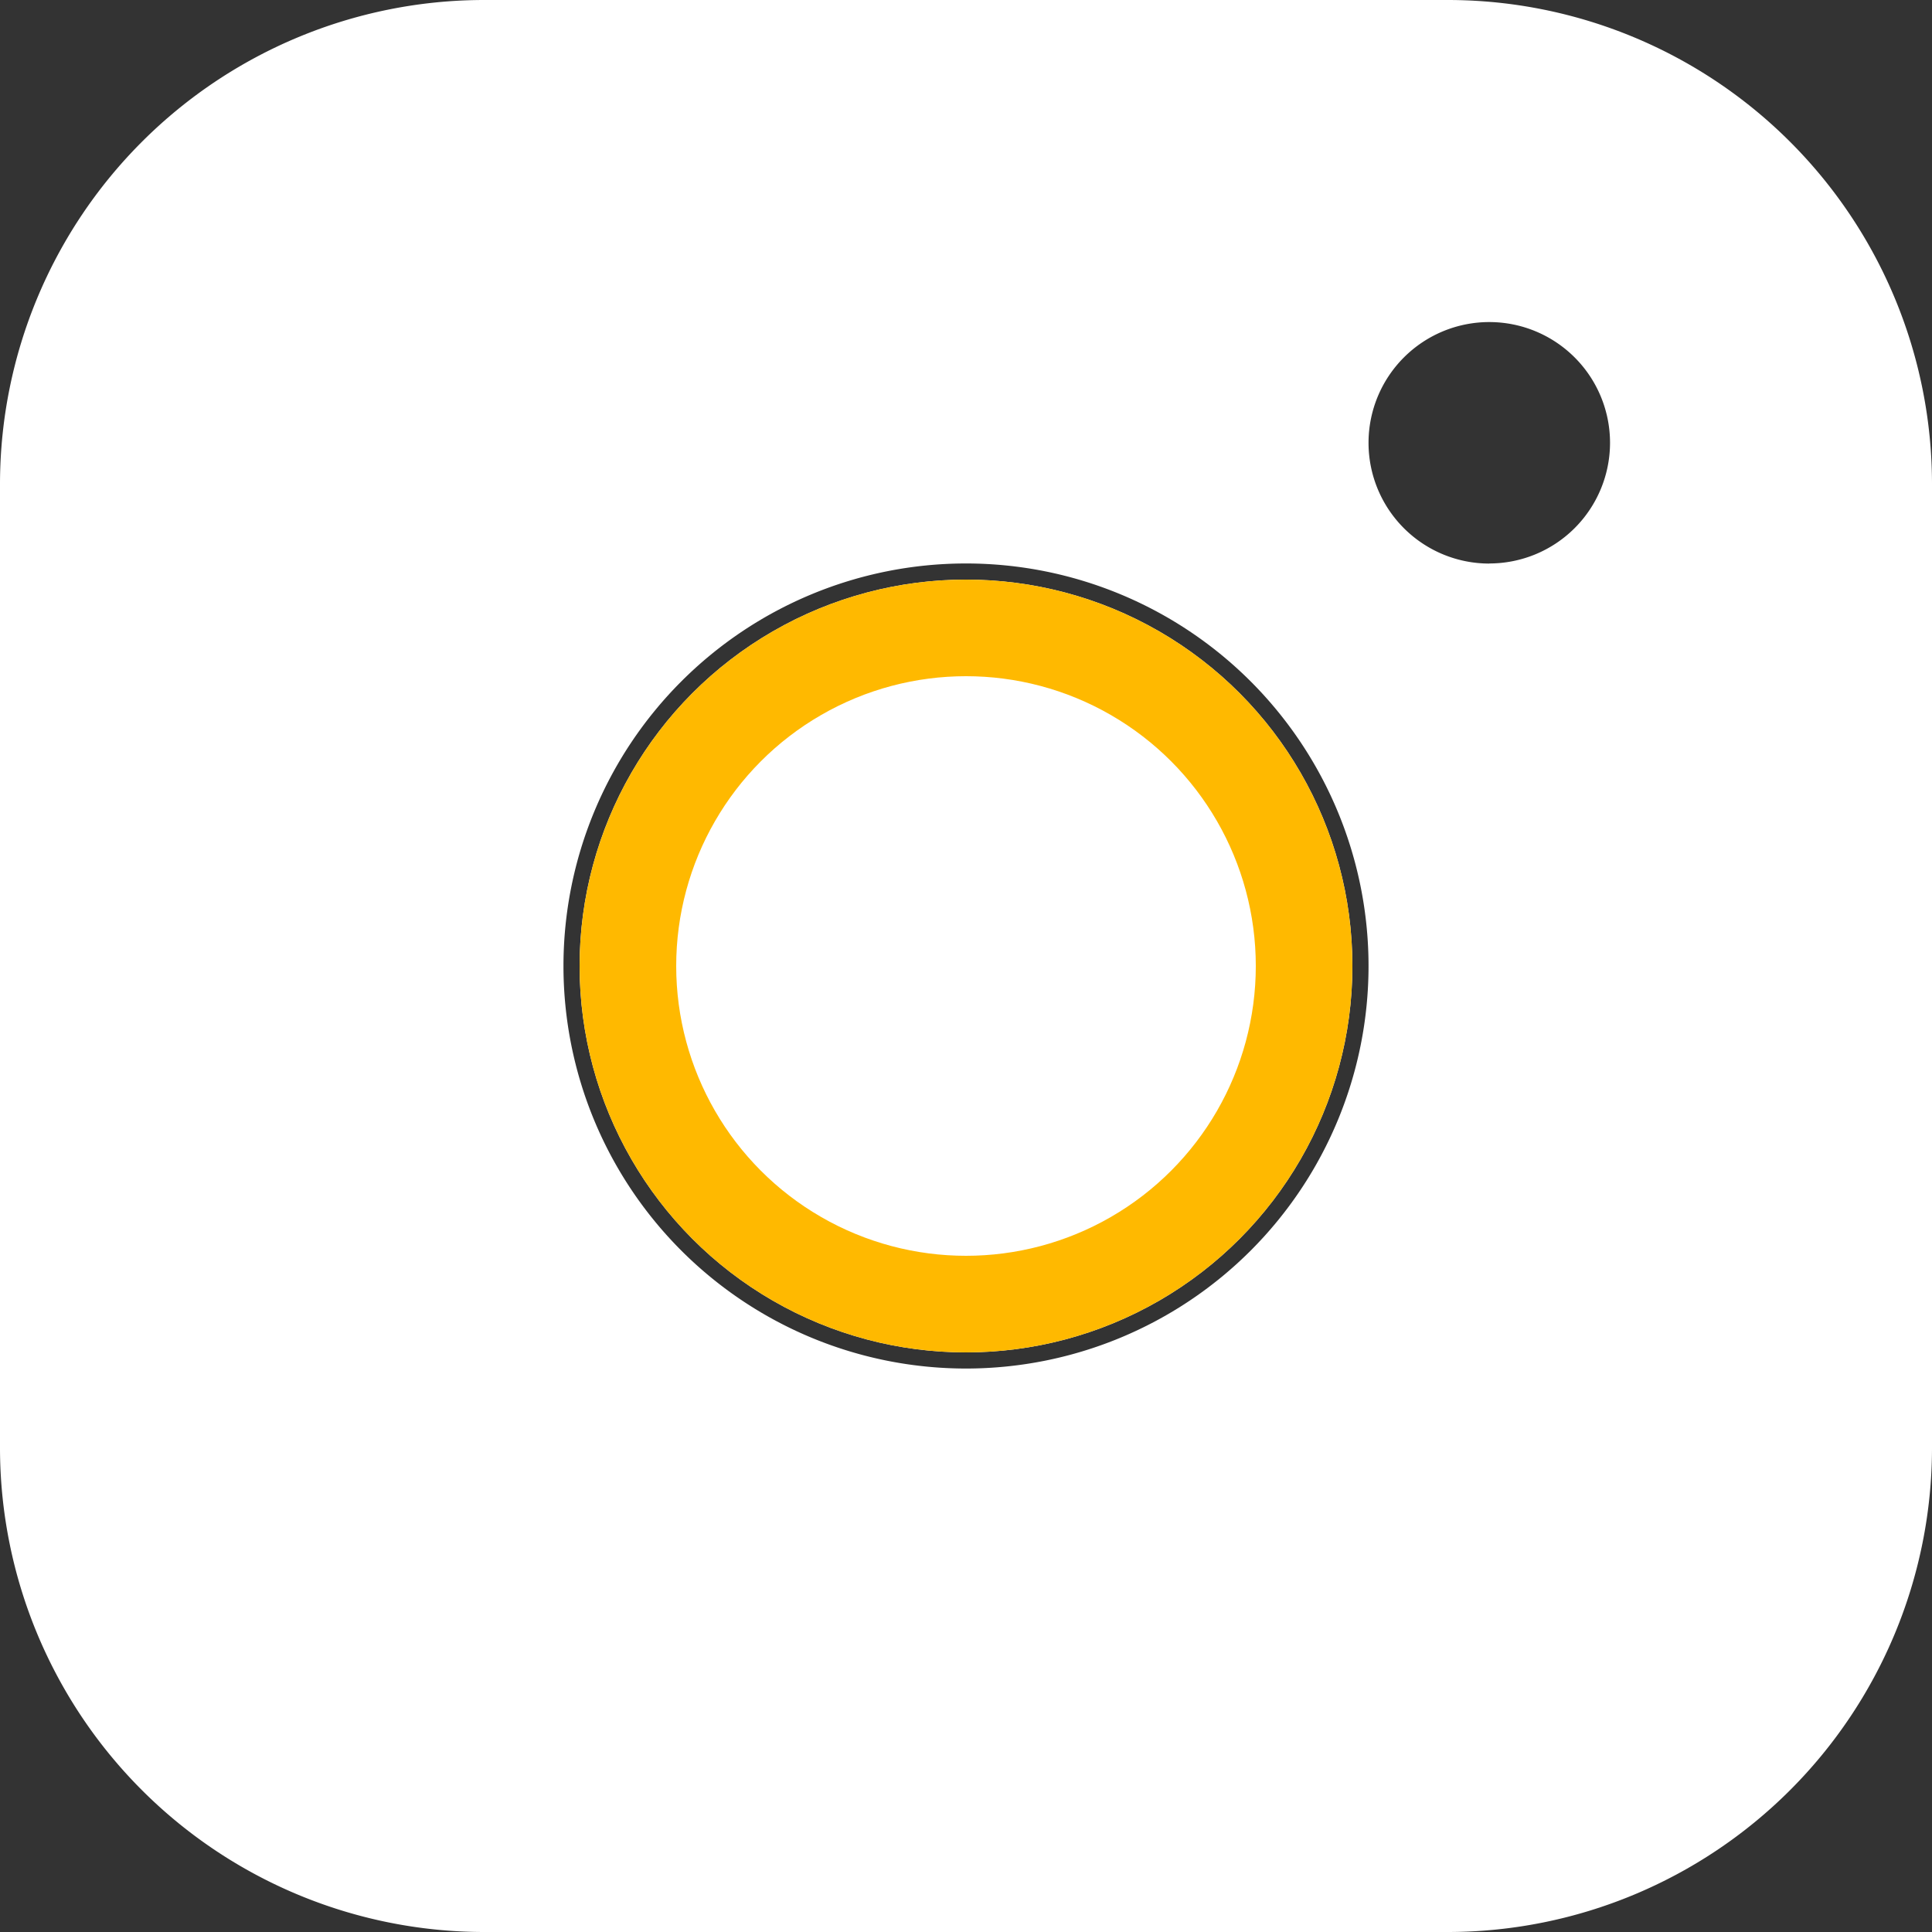
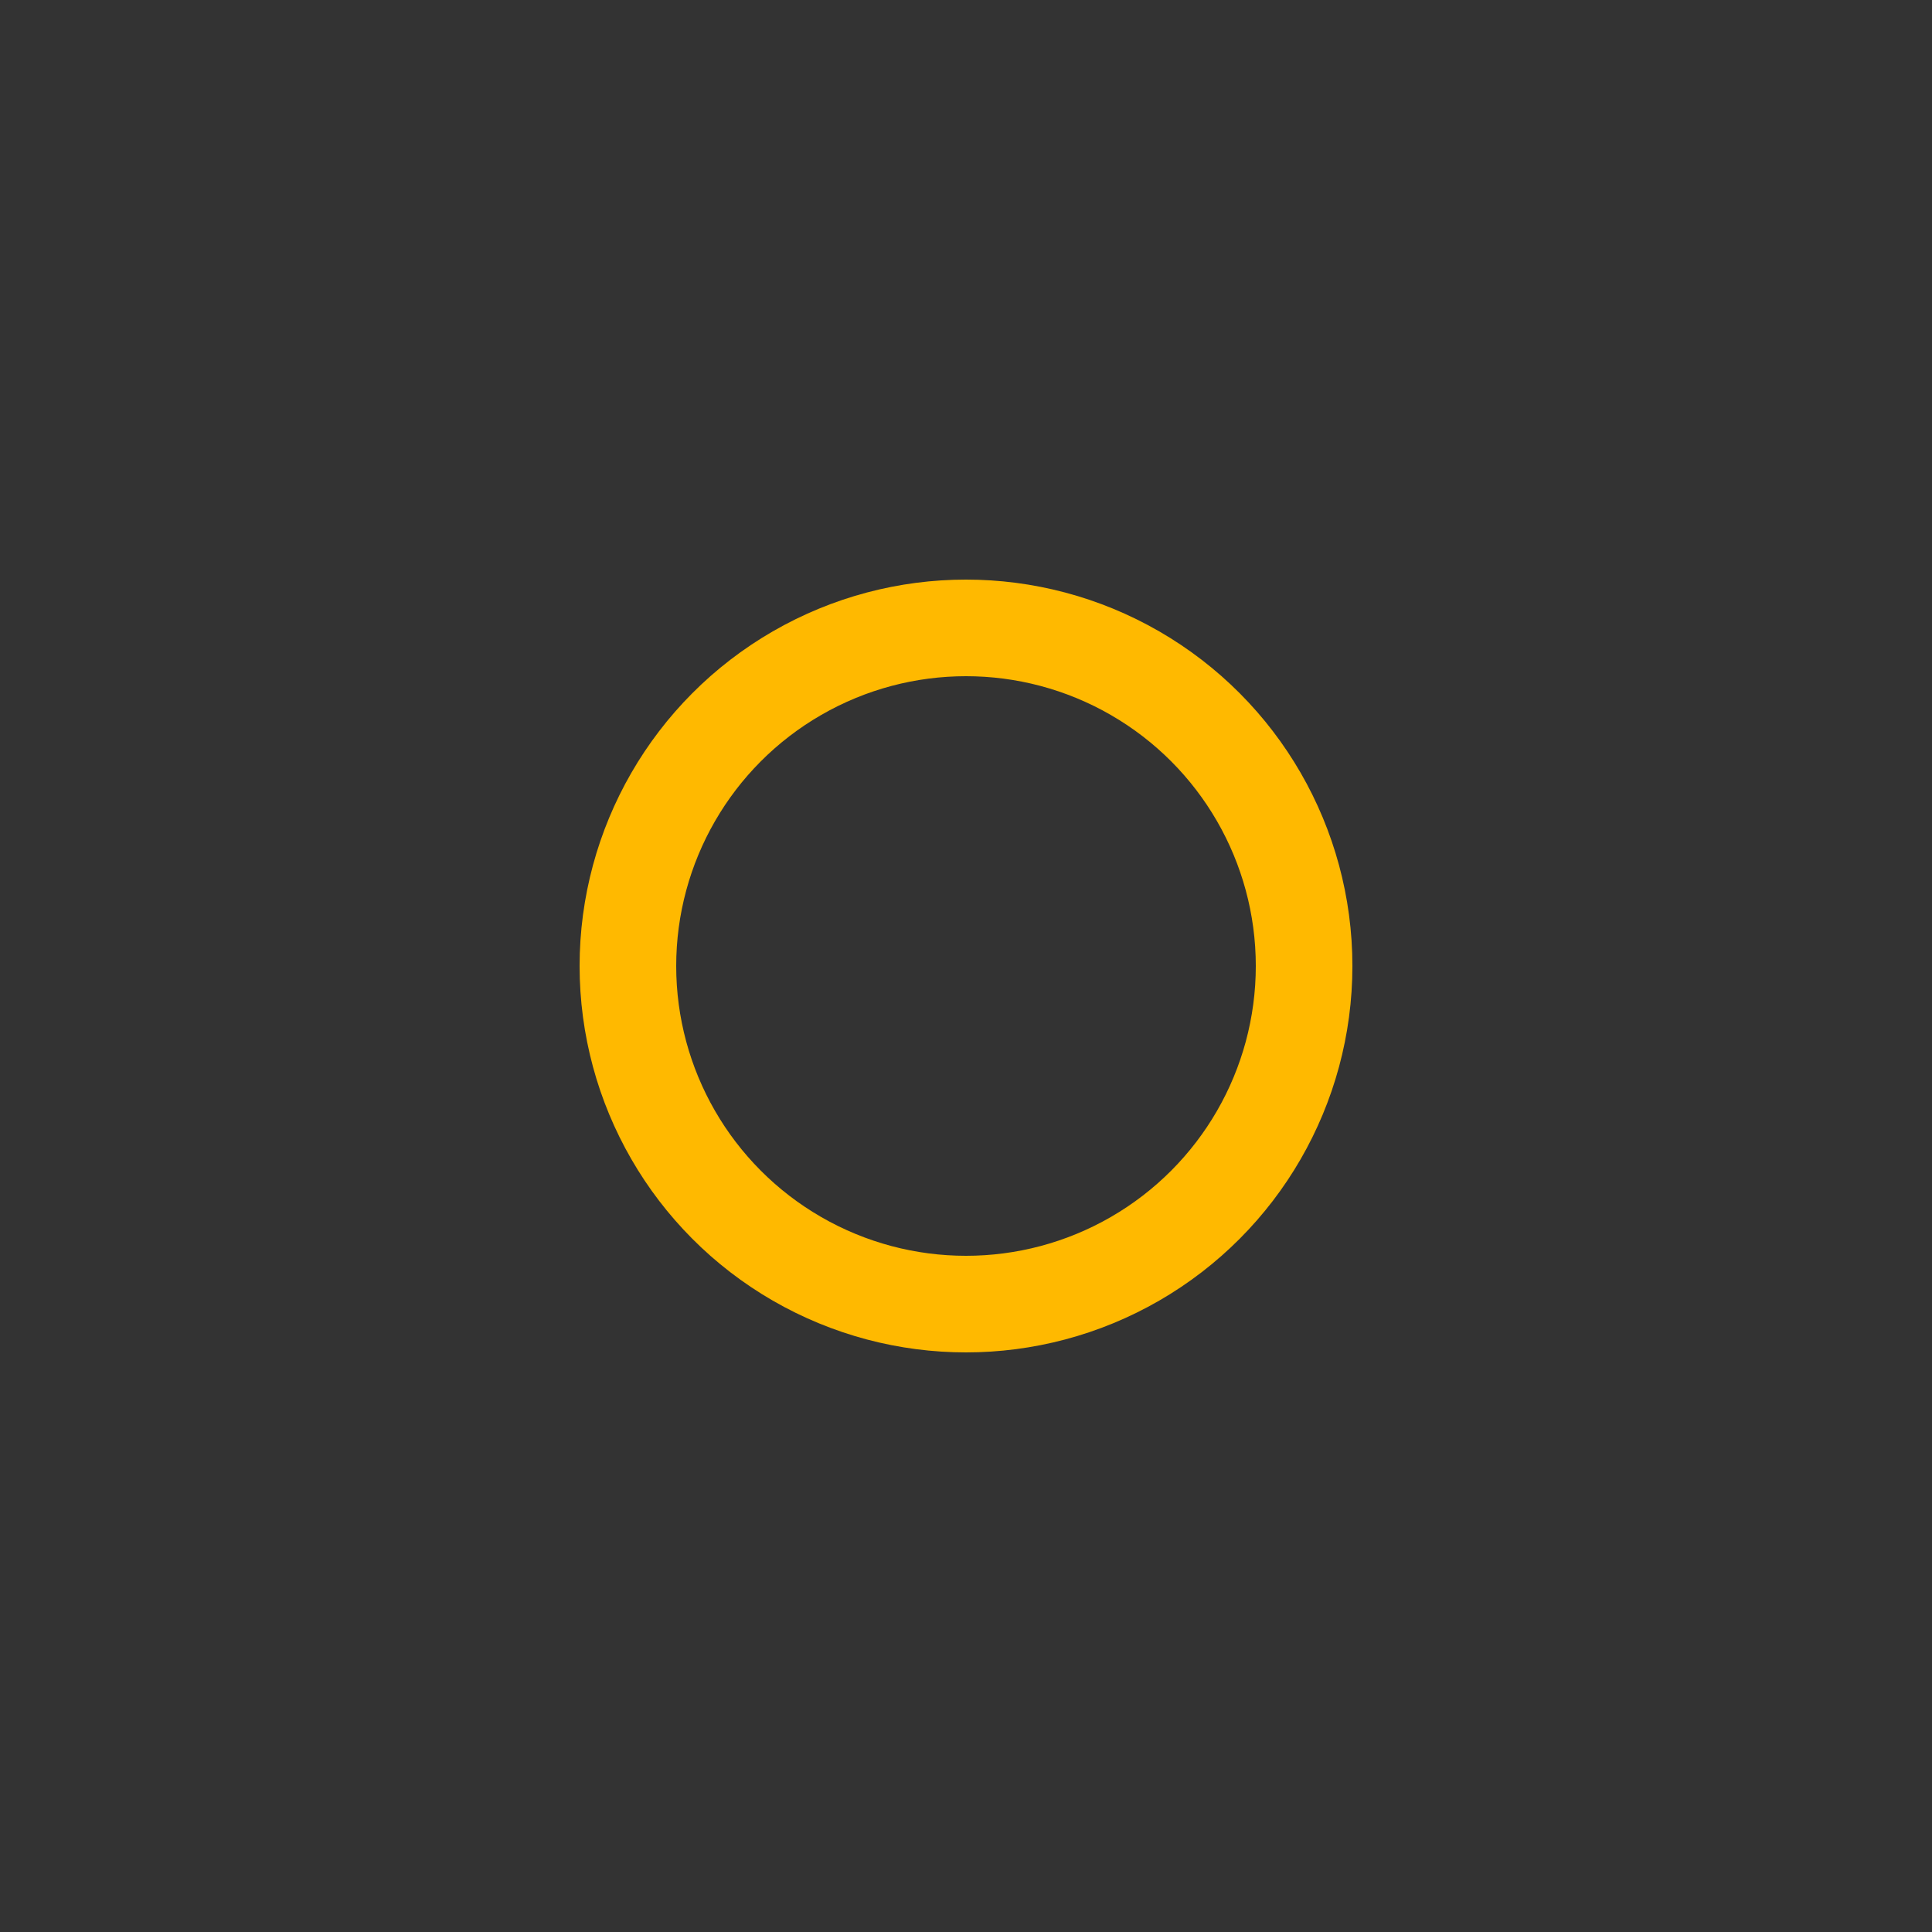
<svg xmlns="http://www.w3.org/2000/svg" width="20" height="20" viewBox="0 0 20 20">
  <rect x="0" y="0" width="20" height="20" fill="#333333" stroke="none" />
  <g id="Group_37" data-name="Group 37" transform="translate(-466 -3977)">
    <g id="Group_36" data-name="Group 36" transform="translate(466 3977)">
-       <path id="Path_21" data-name="Path 21" d="M15,0H5A5.014,5.014,0,0,0,0,5V15a5.015,5.015,0,0,0,5,5H15a5.015,5.015,0,0,0,5-5V5A5.014,5.014,0,0,0,15,0ZM10,14.167A4.167,4.167,0,1,1,14.167,10,4.167,4.167,0,0,1,10,14.167Zm5.417-8.333a1.25,1.25,0,1,1,1.25-1.25A1.25,1.25,0,0,1,15.417,5.833Z" fill="#fff" />
-     </g>
+       </g>
    <g id="Ellipse_4" data-name="Ellipse 4" transform="translate(472 3983)" fill="#fff" stroke="#ffb900" stroke-width="1">
-       <circle cx="4" cy="4" r="4" stroke="none" />
      <circle cx="4" cy="4" r="3.5" fill="none" />
    </g>
  </g>
</svg>